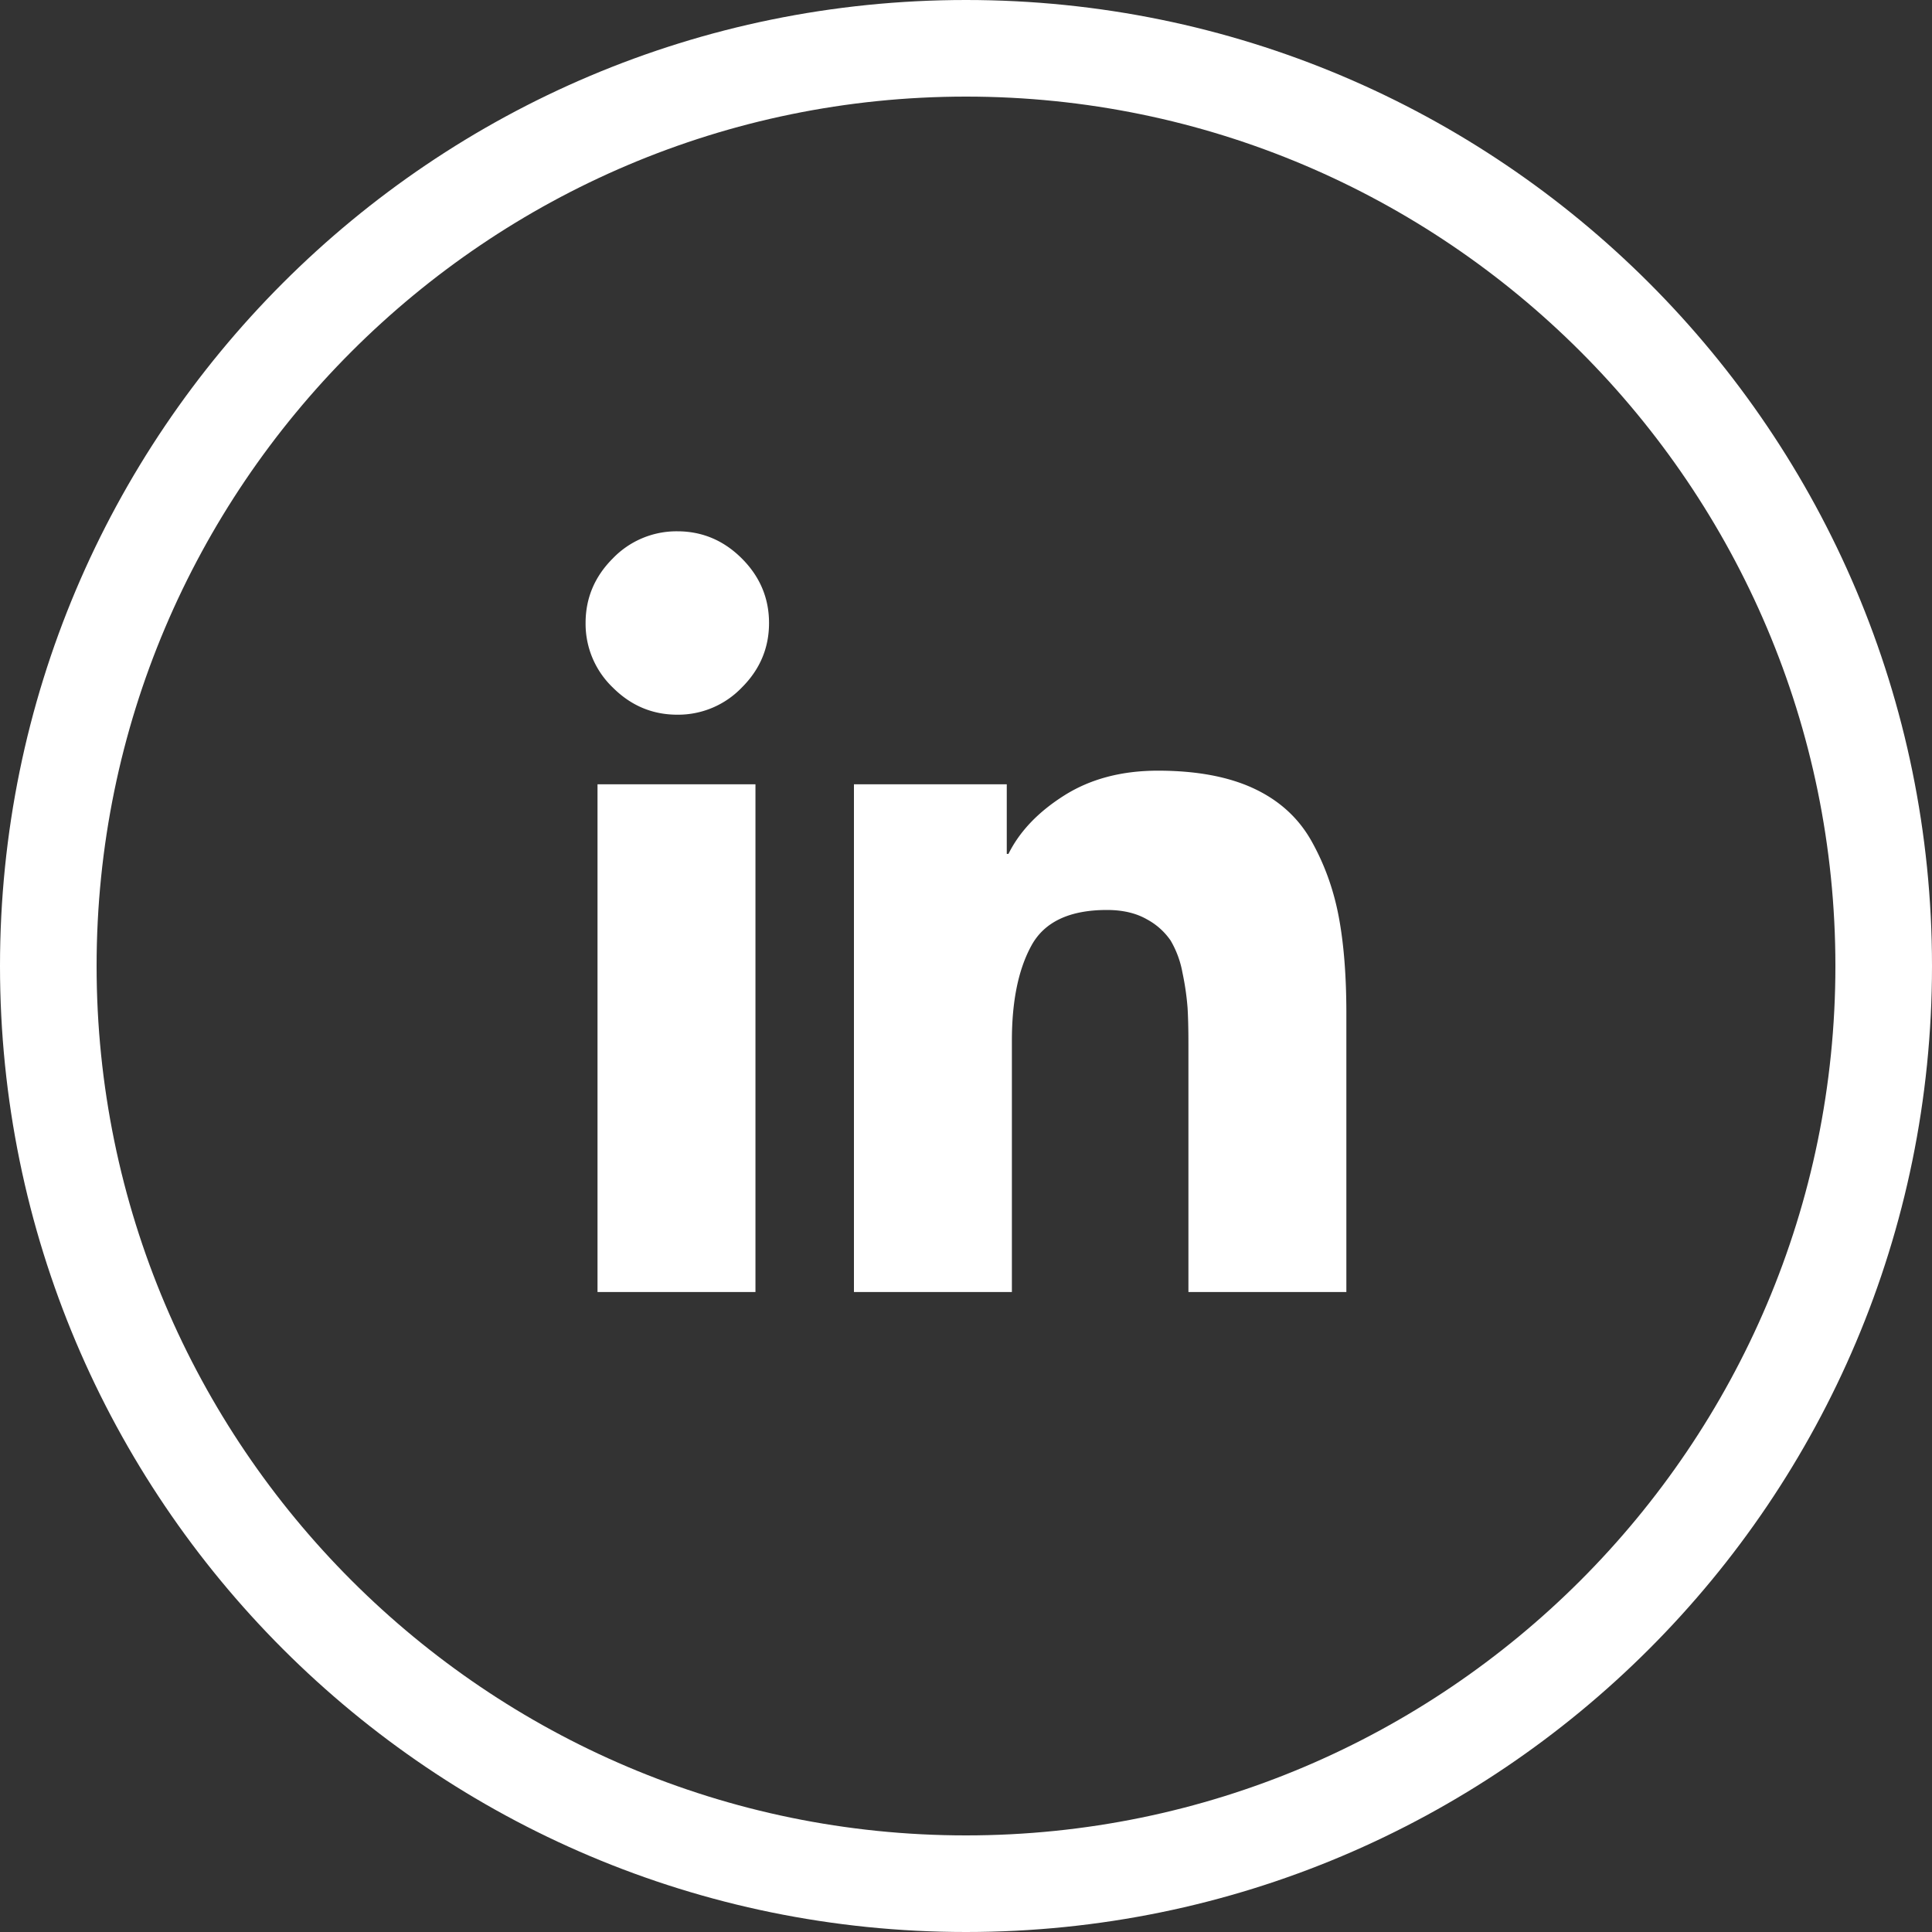
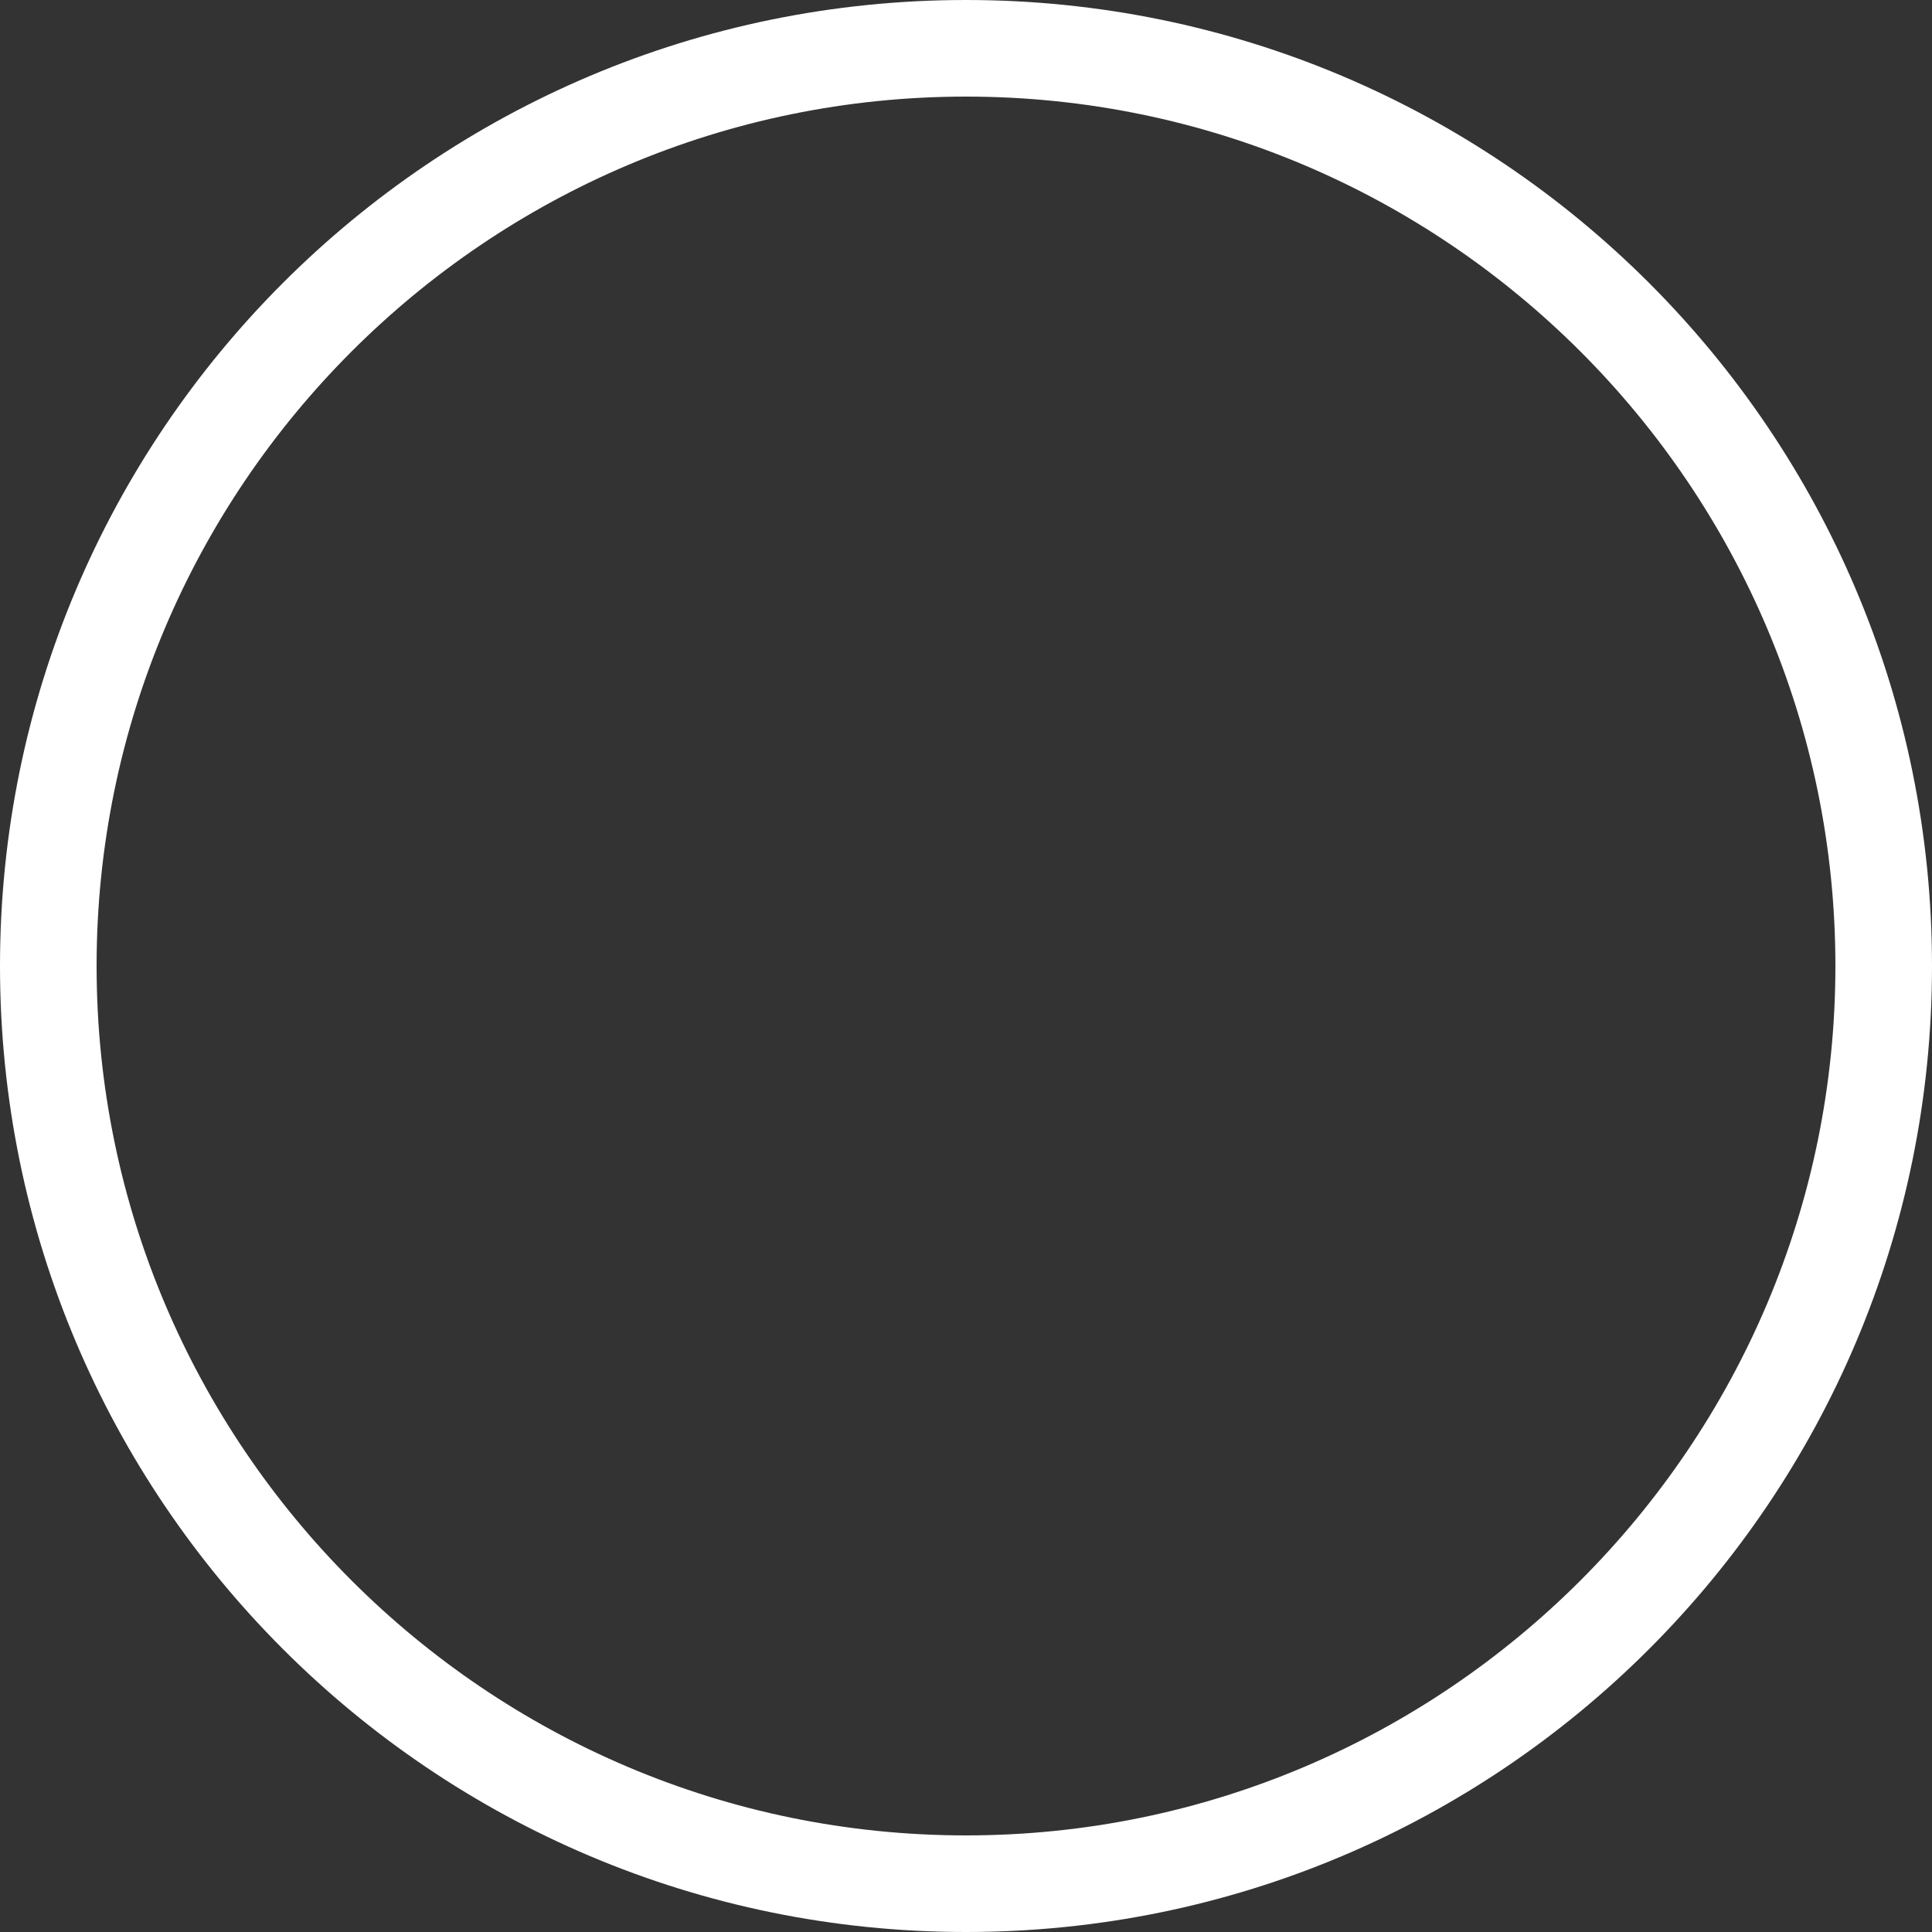
<svg xmlns="http://www.w3.org/2000/svg" width="40" height="40">
  <rect width="100%" height="100%" fill="#333333" stroke="none" />
  <path fill="#FFF" d="M20 2c9.925 0 18 8.075 18 18s-8.075 18-18 18S2 29.925 2 20 10.075 2 20 2m0-2C8.954 0 0 8.954 0 20s8.954 20 20 20 20-8.954 20-20S31.046 0 20 0z" />
-   <path fill="#FFF" d="M15.359 14.234a1.827 1.827 0 0 1-1.336.563c-.516 0-.961-.188-1.336-.563a1.825 1.825 0 0 1-.563-1.336c0-.515.188-.961.563-1.336A1.83 1.83 0 0 1 14.023 11c.515 0 .961.188 1.336.563.375.375.563.821.563 1.336 0 .515-.188.961-.563 1.335zm.282 12.516h-3.27V16.238h3.27V26.75zm12.234 0h-3.27v-5.133c0-.305-.006-.557-.018-.756a5.563 5.563 0 0 0-.105-.721 2.017 2.017 0 0 0-.246-.668 1.396 1.396 0 0 0-.492-.439c-.224-.128-.498-.193-.826-.193-.773 0-1.296.246-1.564.738-.27.492-.404 1.148-.404 1.969v5.203h-3.27V16.238h3.164v1.441h.035c.233-.469.62-.873 1.16-1.213.539-.339 1.183-.51 1.934-.51.796 0 1.459.123 1.986.369s.926.61 1.195 1.09c.269.48.457 1.002.563 1.564s.158 1.23.158 2.004v5.767z" />
</svg>